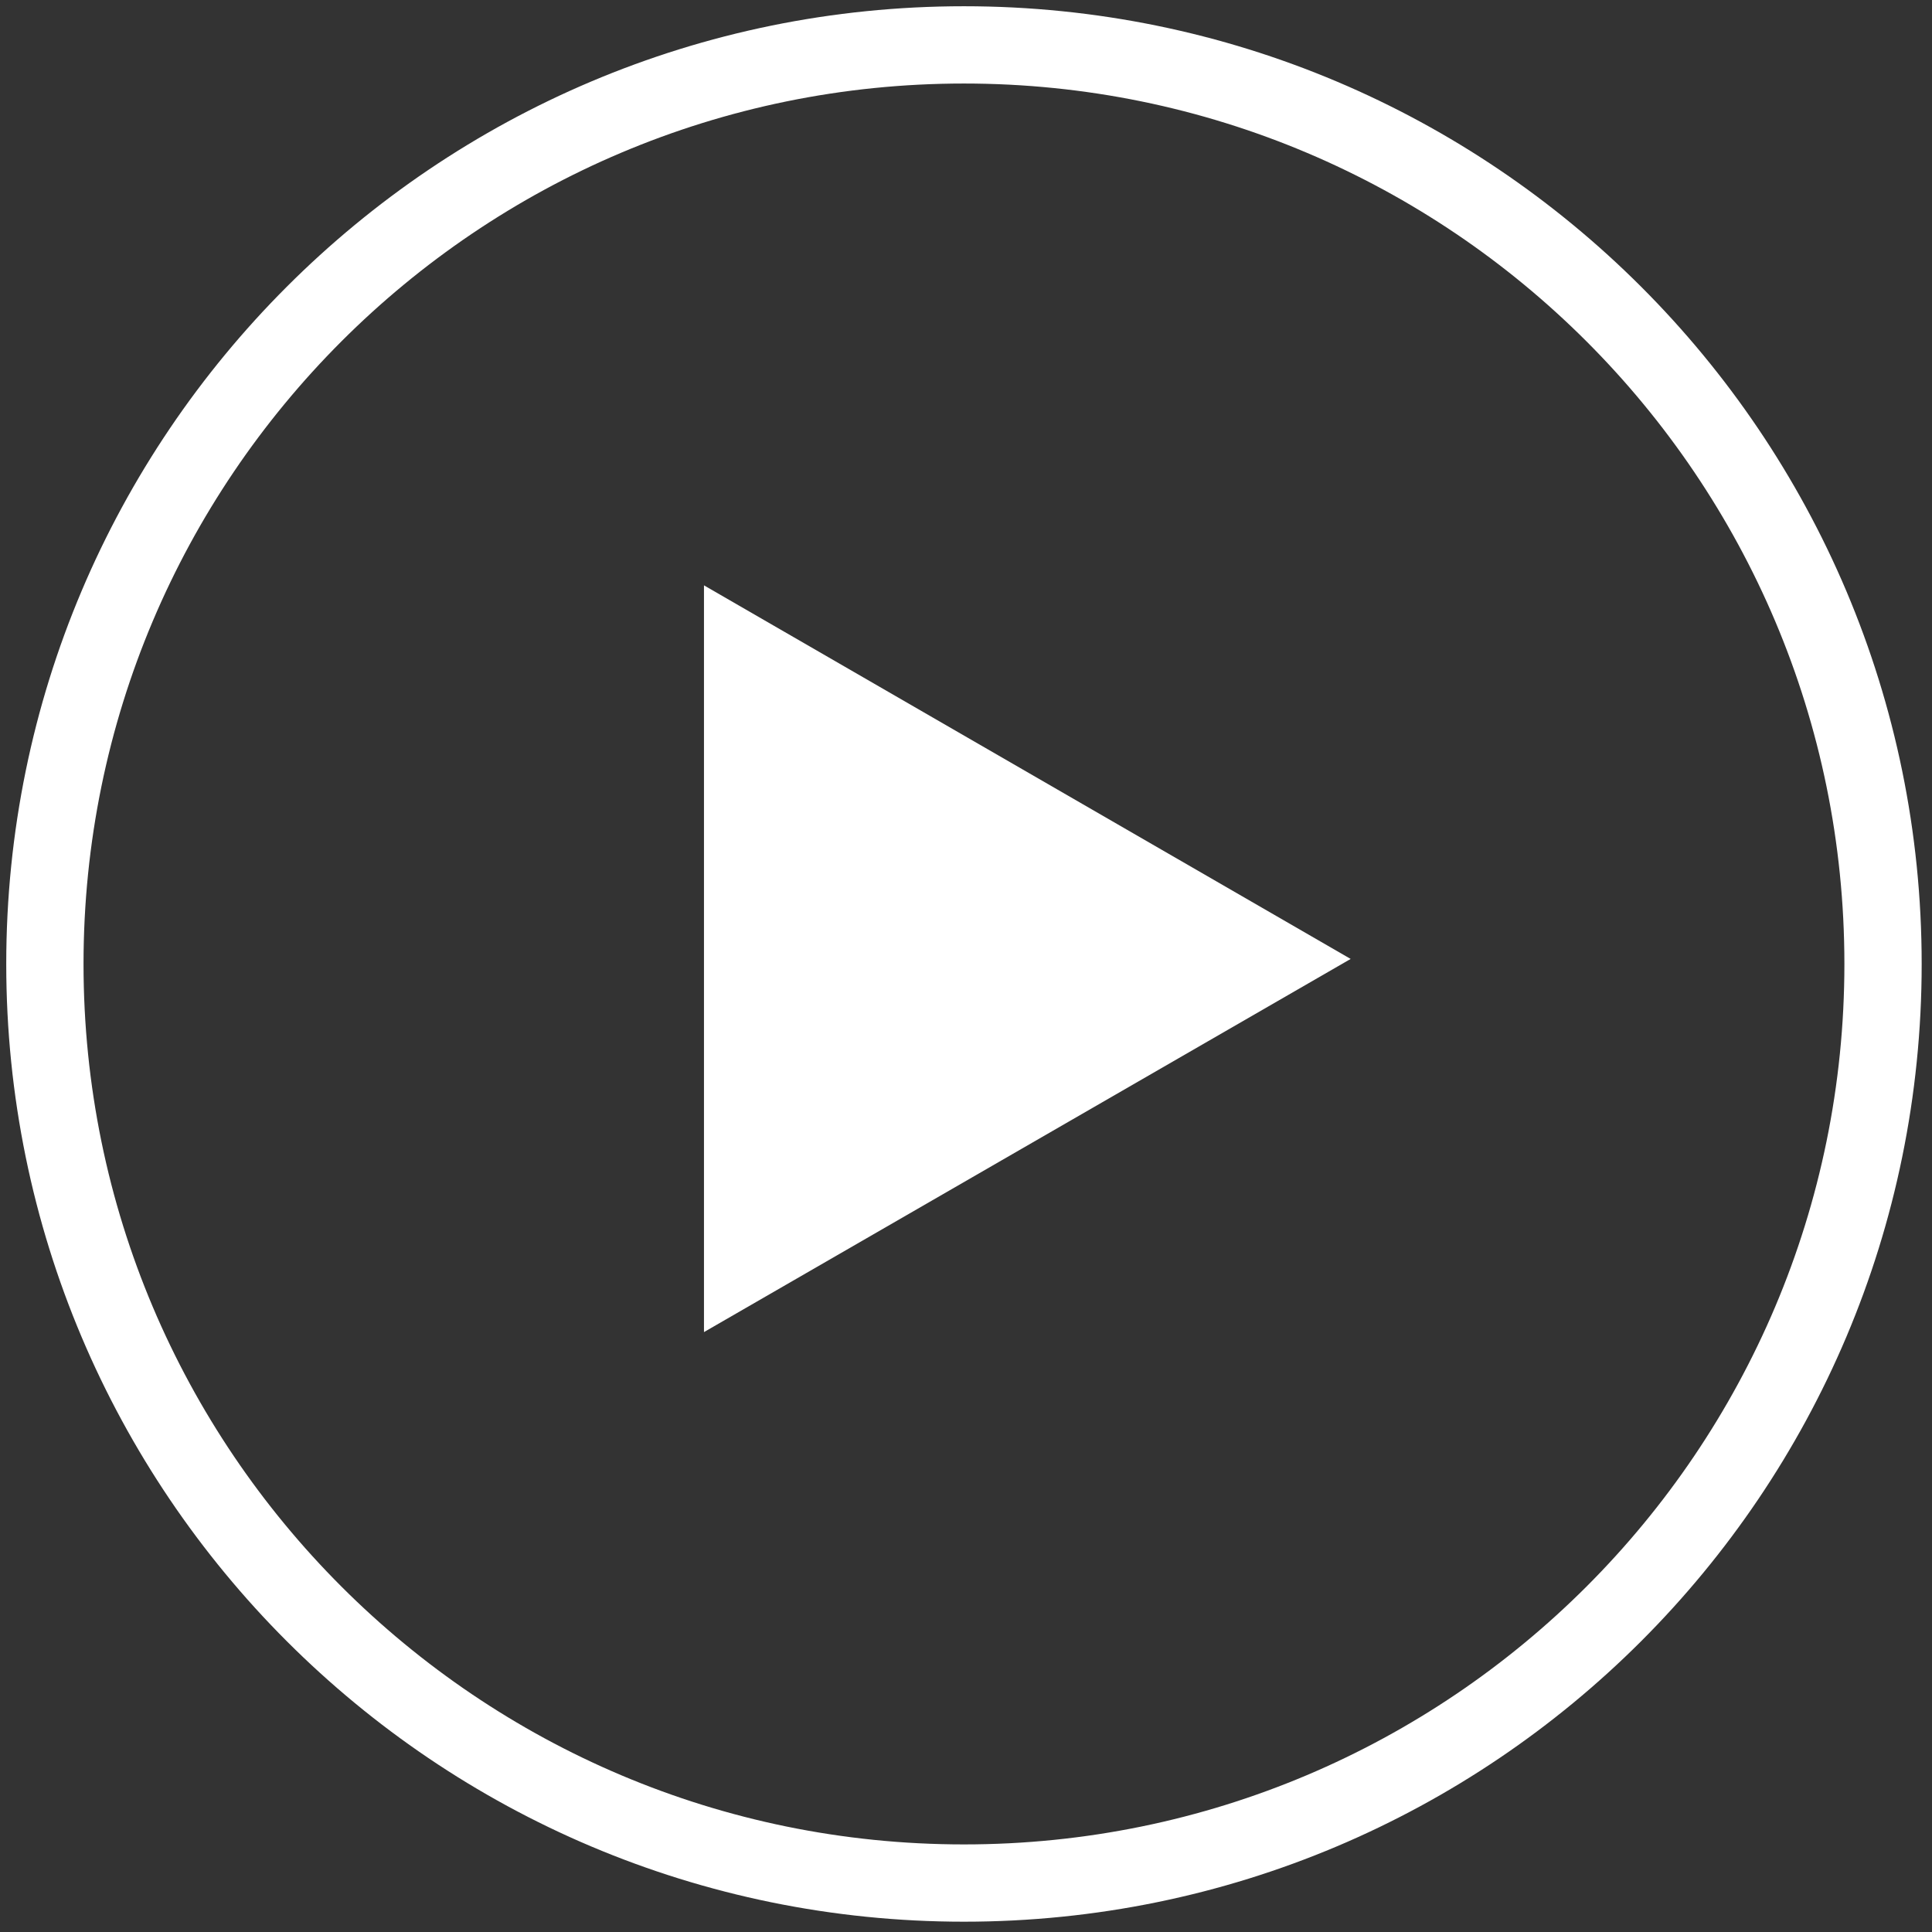
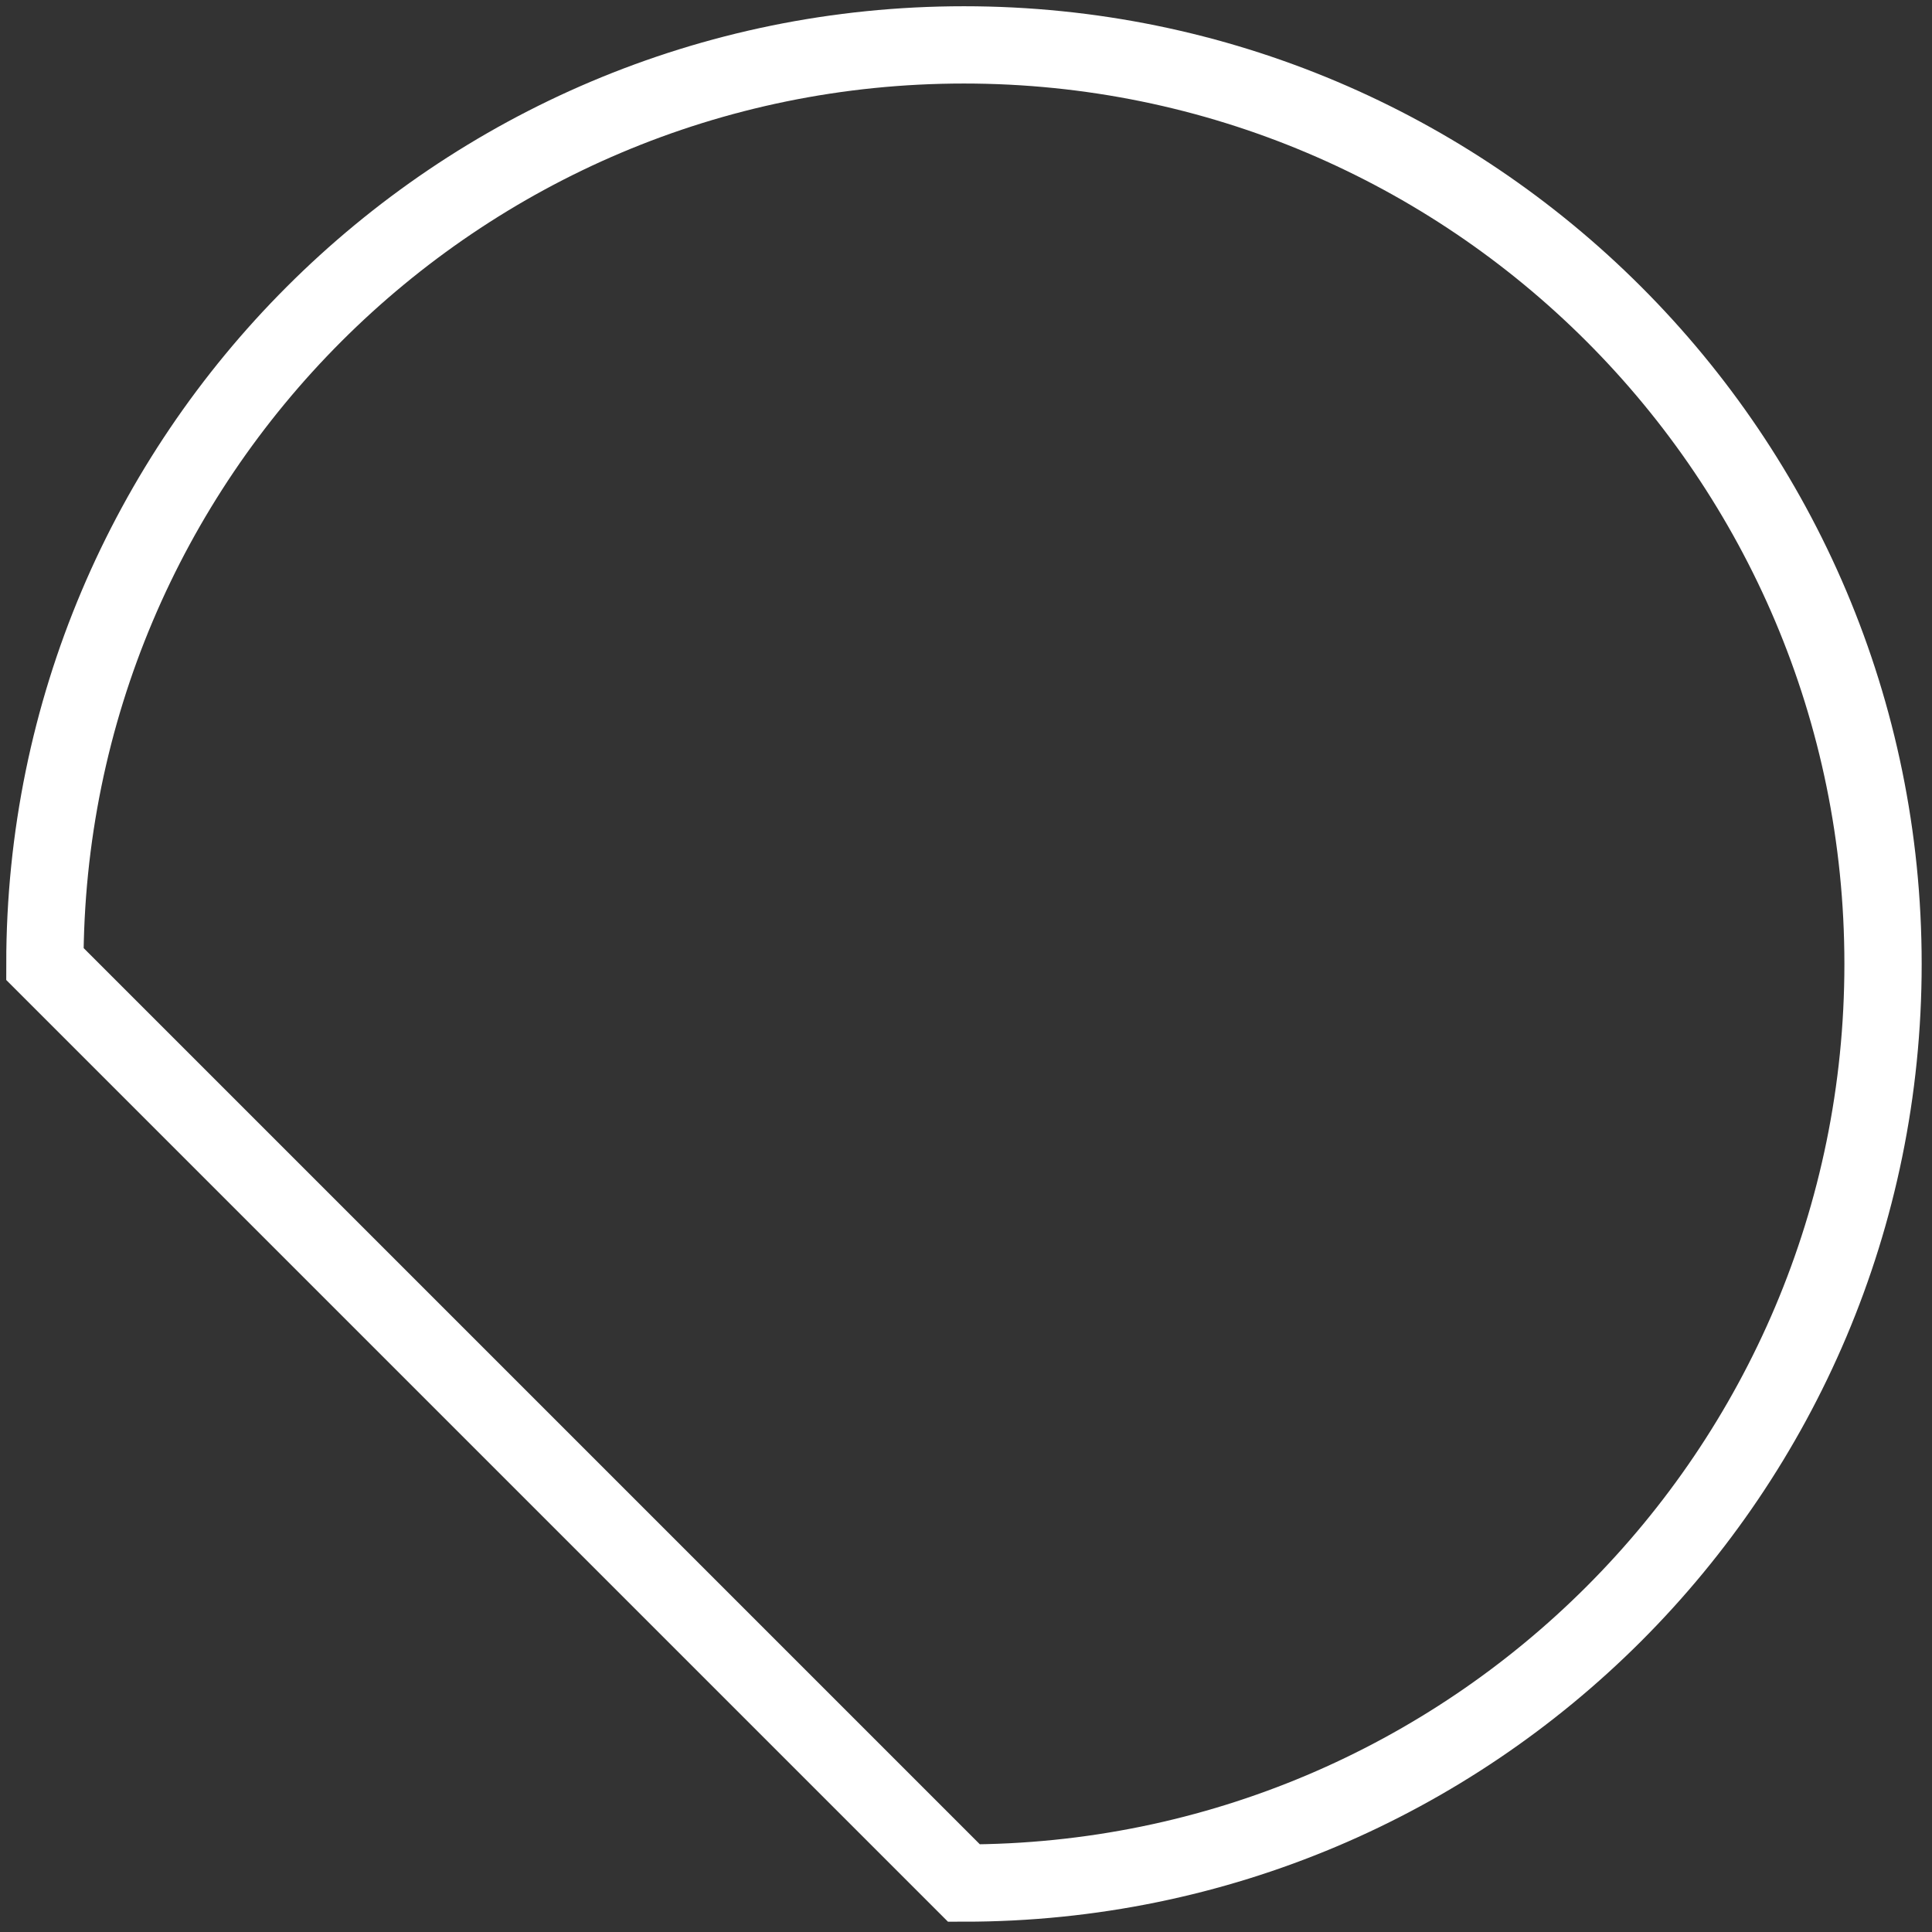
<svg xmlns="http://www.w3.org/2000/svg" width="90px" height="90px" viewBox="0 0 90 90" version="1.1">
  <rect x="0" y="0" width="90" height="90" fill="#333333" stroke="none" />
  <title>icn-play-lrg</title>
  <desc>Created with Sketch.</desc>
  <defs />
  <g id="Icons" stroke="none" stroke-width="1" fill="none" fill-rule="evenodd">
    <g id="Desktop-HD" transform="translate(-310, -33)">
      <g id="icn-play-lrg" transform="translate(312, 35)">
-         <path d="M42.905,85.72 C66.551,85.72 85.719,66.552 85.719,42.906 C85.719,19.26 66.551,0.091 42.905,0.091 C19.26,0.091 0.091,19.26 0.091,42.906 C0.091,66.552 19.26,85.72 42.905,85.72 L42.905,85.72 Z" id="Stroke-1" stroke="#FFFFFF" stroke-width="3.6" />
-         <polygon id="Fill-3" fill="#FFFFFF" points="30.794 60.054 30.794 25.268 60.919 42.671" />
+         <path d="M42.905,85.72 C66.551,85.72 85.719,66.552 85.719,42.906 C85.719,19.26 66.551,0.091 42.905,0.091 C19.26,0.091 0.091,19.26 0.091,42.906 L42.905,85.72 Z" id="Stroke-1" stroke="#FFFFFF" stroke-width="3.6" />
      </g>
    </g>
  </g>
</svg>